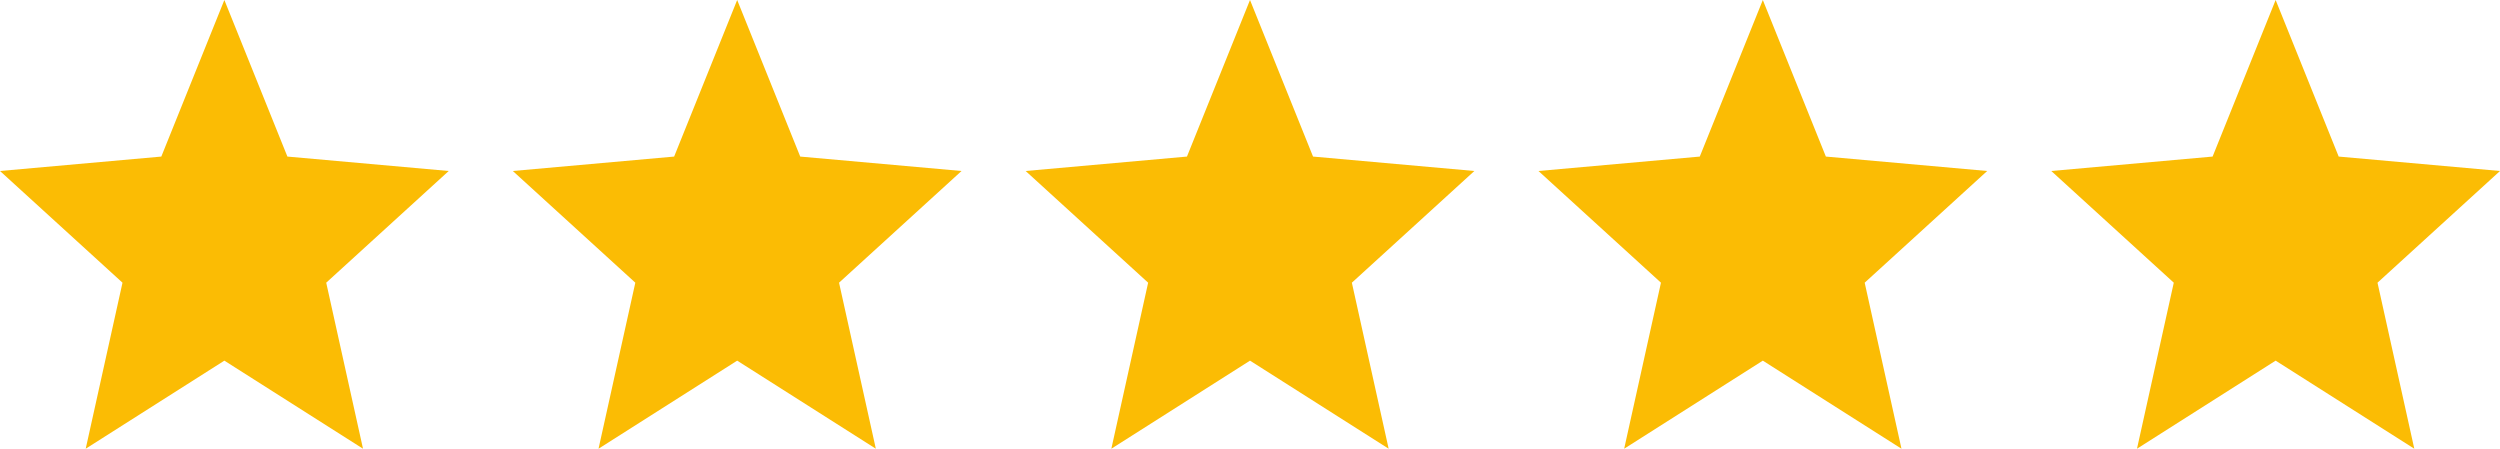
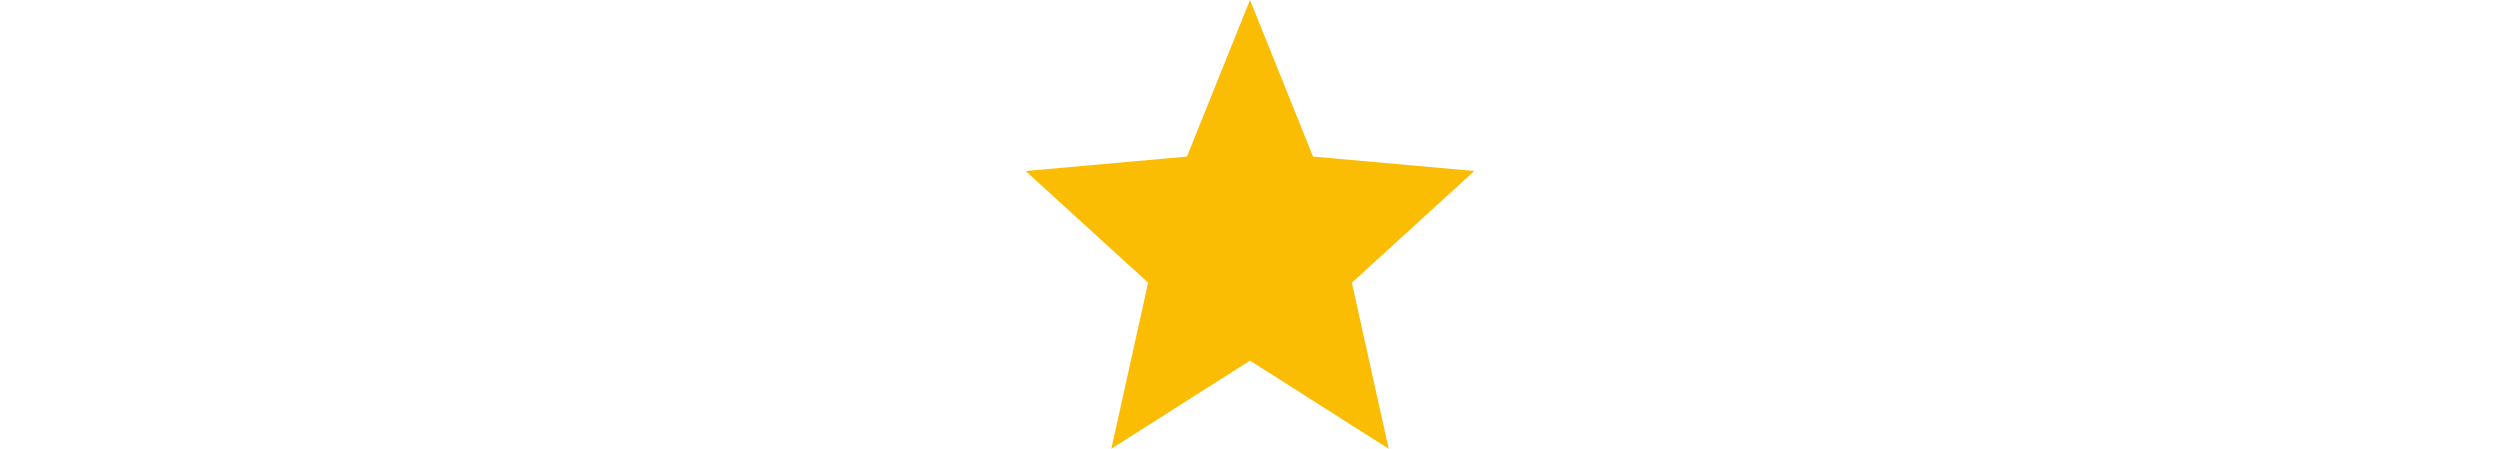
<svg xmlns="http://www.w3.org/2000/svg" width="78" height="14" viewBox="0 0 78 14" fill="none">
-   <path d="M7 11.252L11.326 14L10.178 8.82L14 5.335L8.967 4.885L7 0L5.033 4.885L0 5.335L3.822 8.82L2.674 14L7 11.252Z" fill="#FBBC04" />
-   <path d="M23 11.252L27.326 14L26.178 8.82L30 5.335L24.967 4.885L23 0L21.033 4.885L16 5.335L19.822 8.82L18.674 14L23 11.252Z" fill="#FBBC04" />
  <path d="M39 11.252L43.326 14L42.178 8.82L46 5.335L40.967 4.885L39 0L37.033 4.885L32 5.335L35.822 8.82L34.674 14L39 11.252Z" fill="#FBBC04" />
-   <path d="M55 11.252L59.326 14L58.178 8.82L62 5.335L56.967 4.885L55 0L53.033 4.885L48 5.335L51.822 8.82L50.674 14L55 11.252Z" fill="#FBBC04" />
-   <path d="M71 11.252L75.326 14L74.178 8.82L78 5.335L72.967 4.885L71 0L69.033 4.885L64 5.335L67.822 8.82L66.674 14L71 11.252Z" fill="#FBBC04" />
</svg>